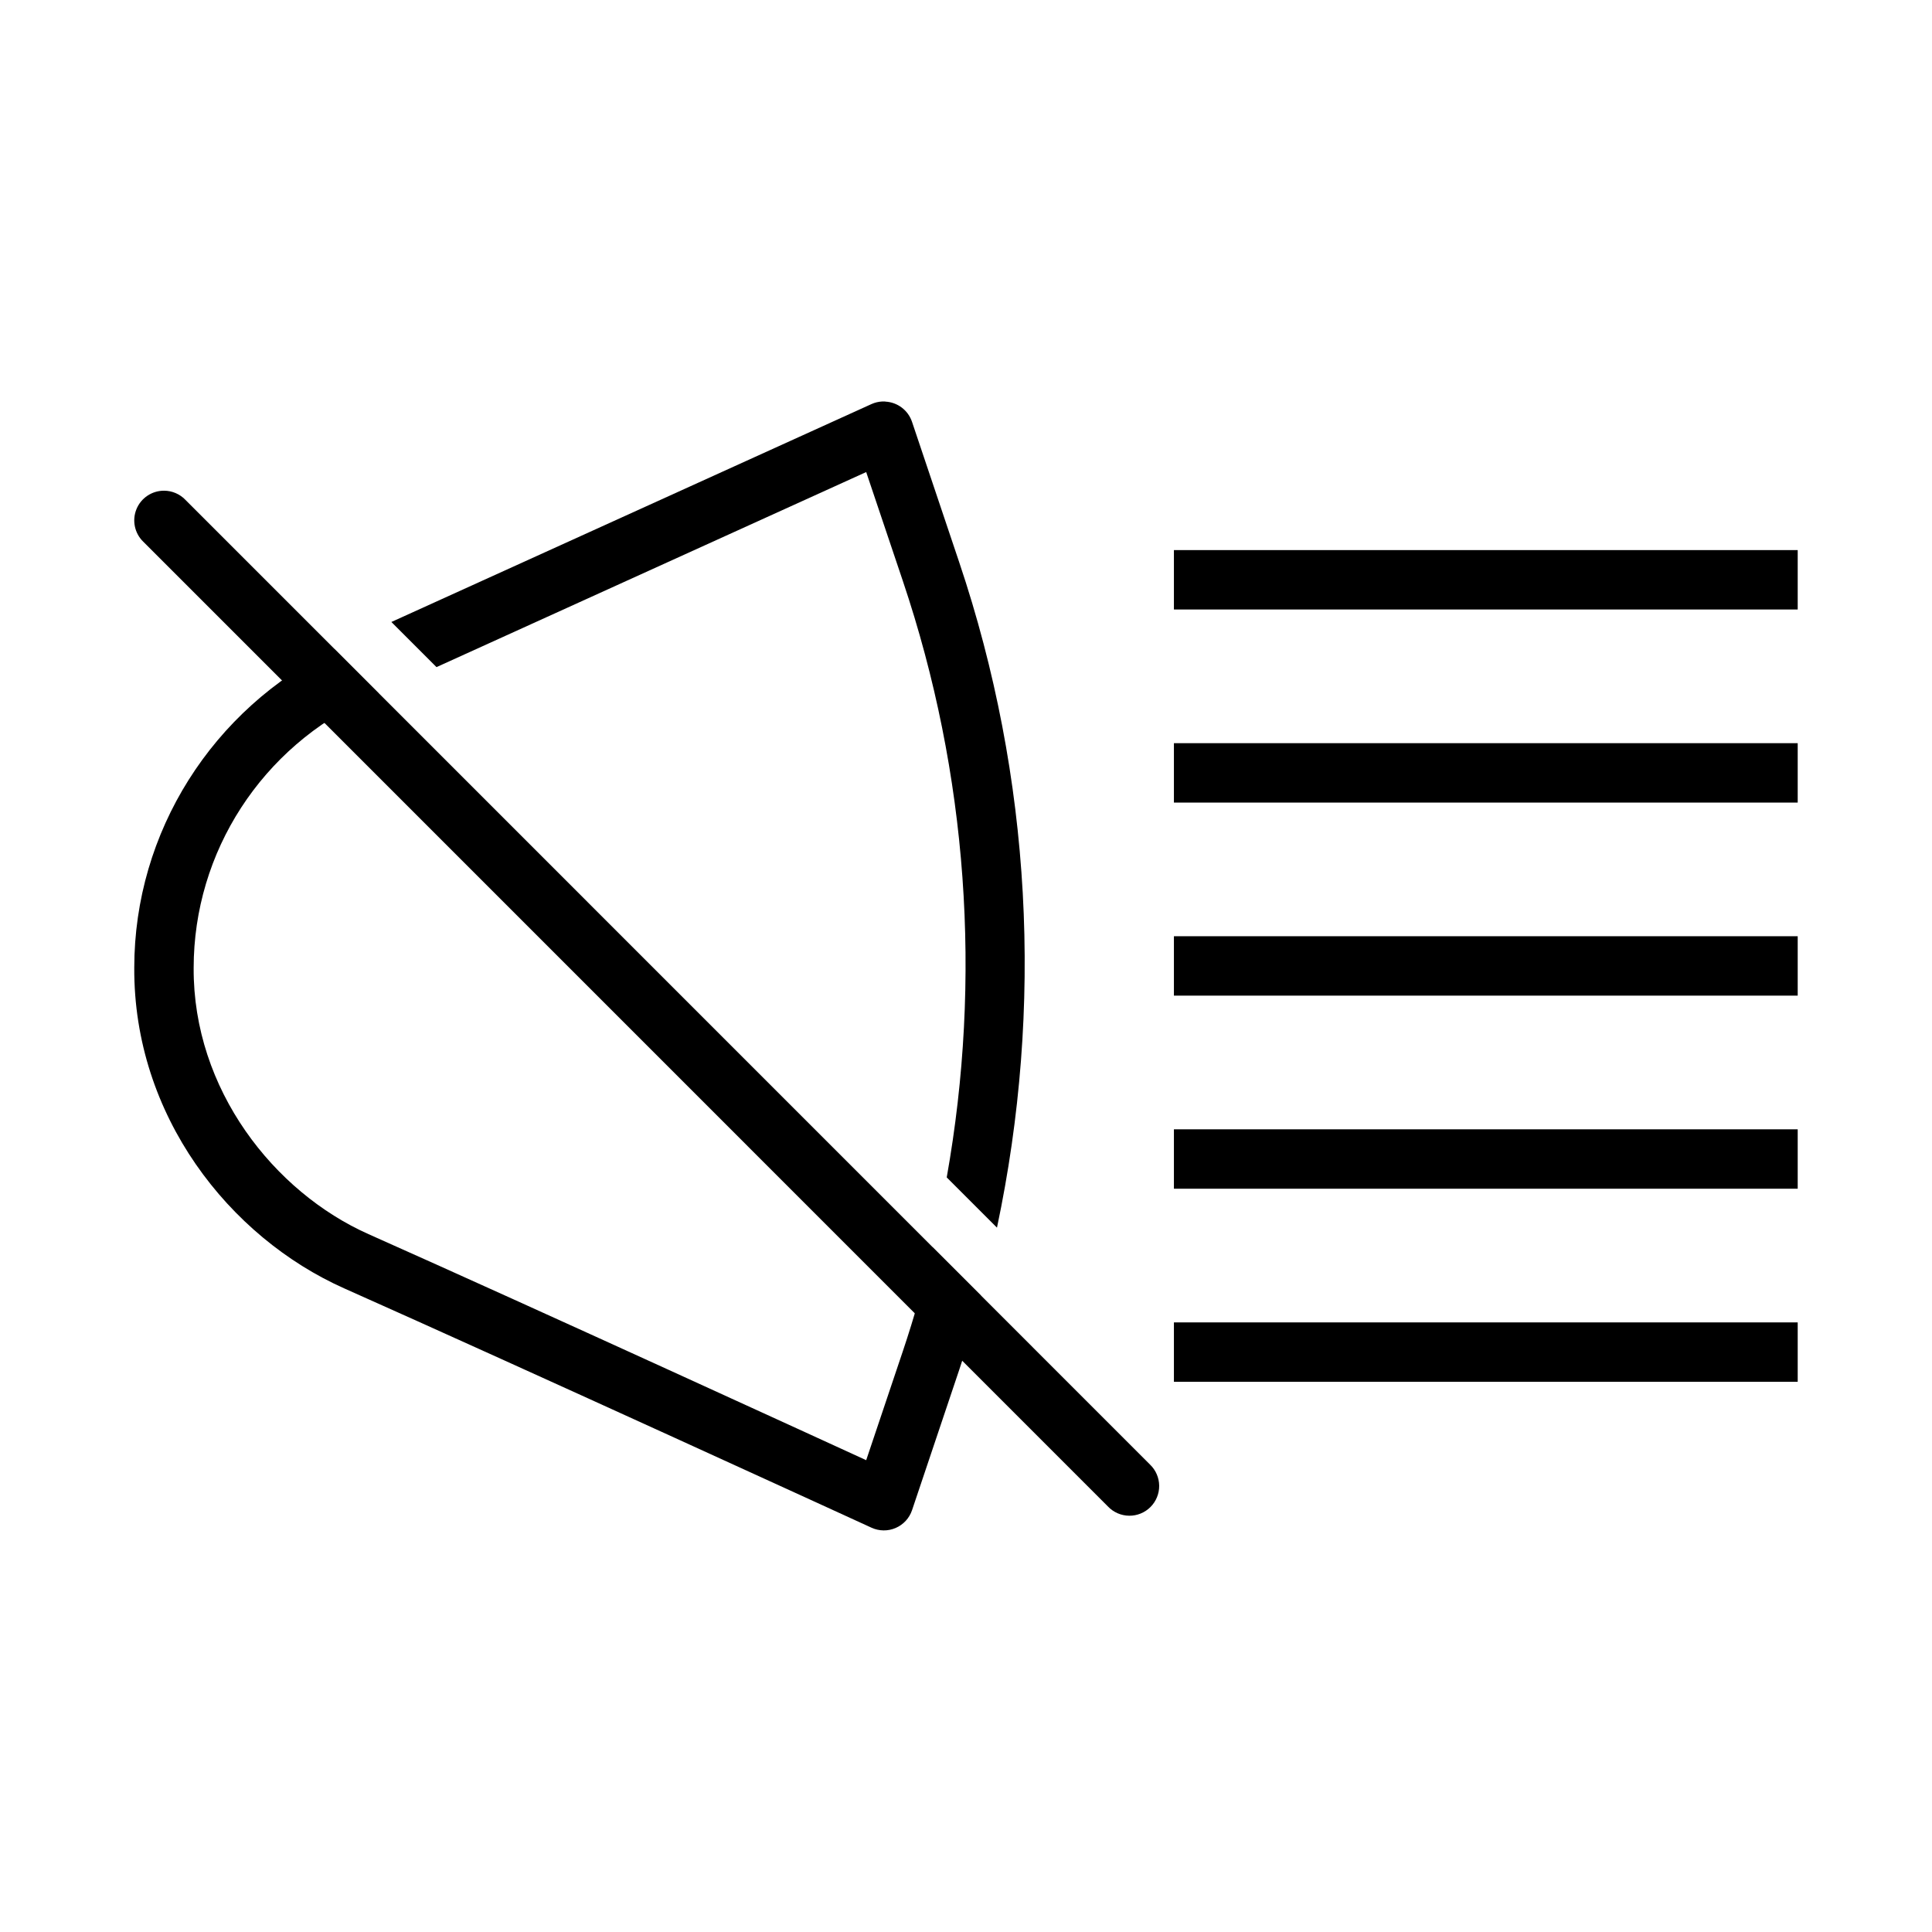
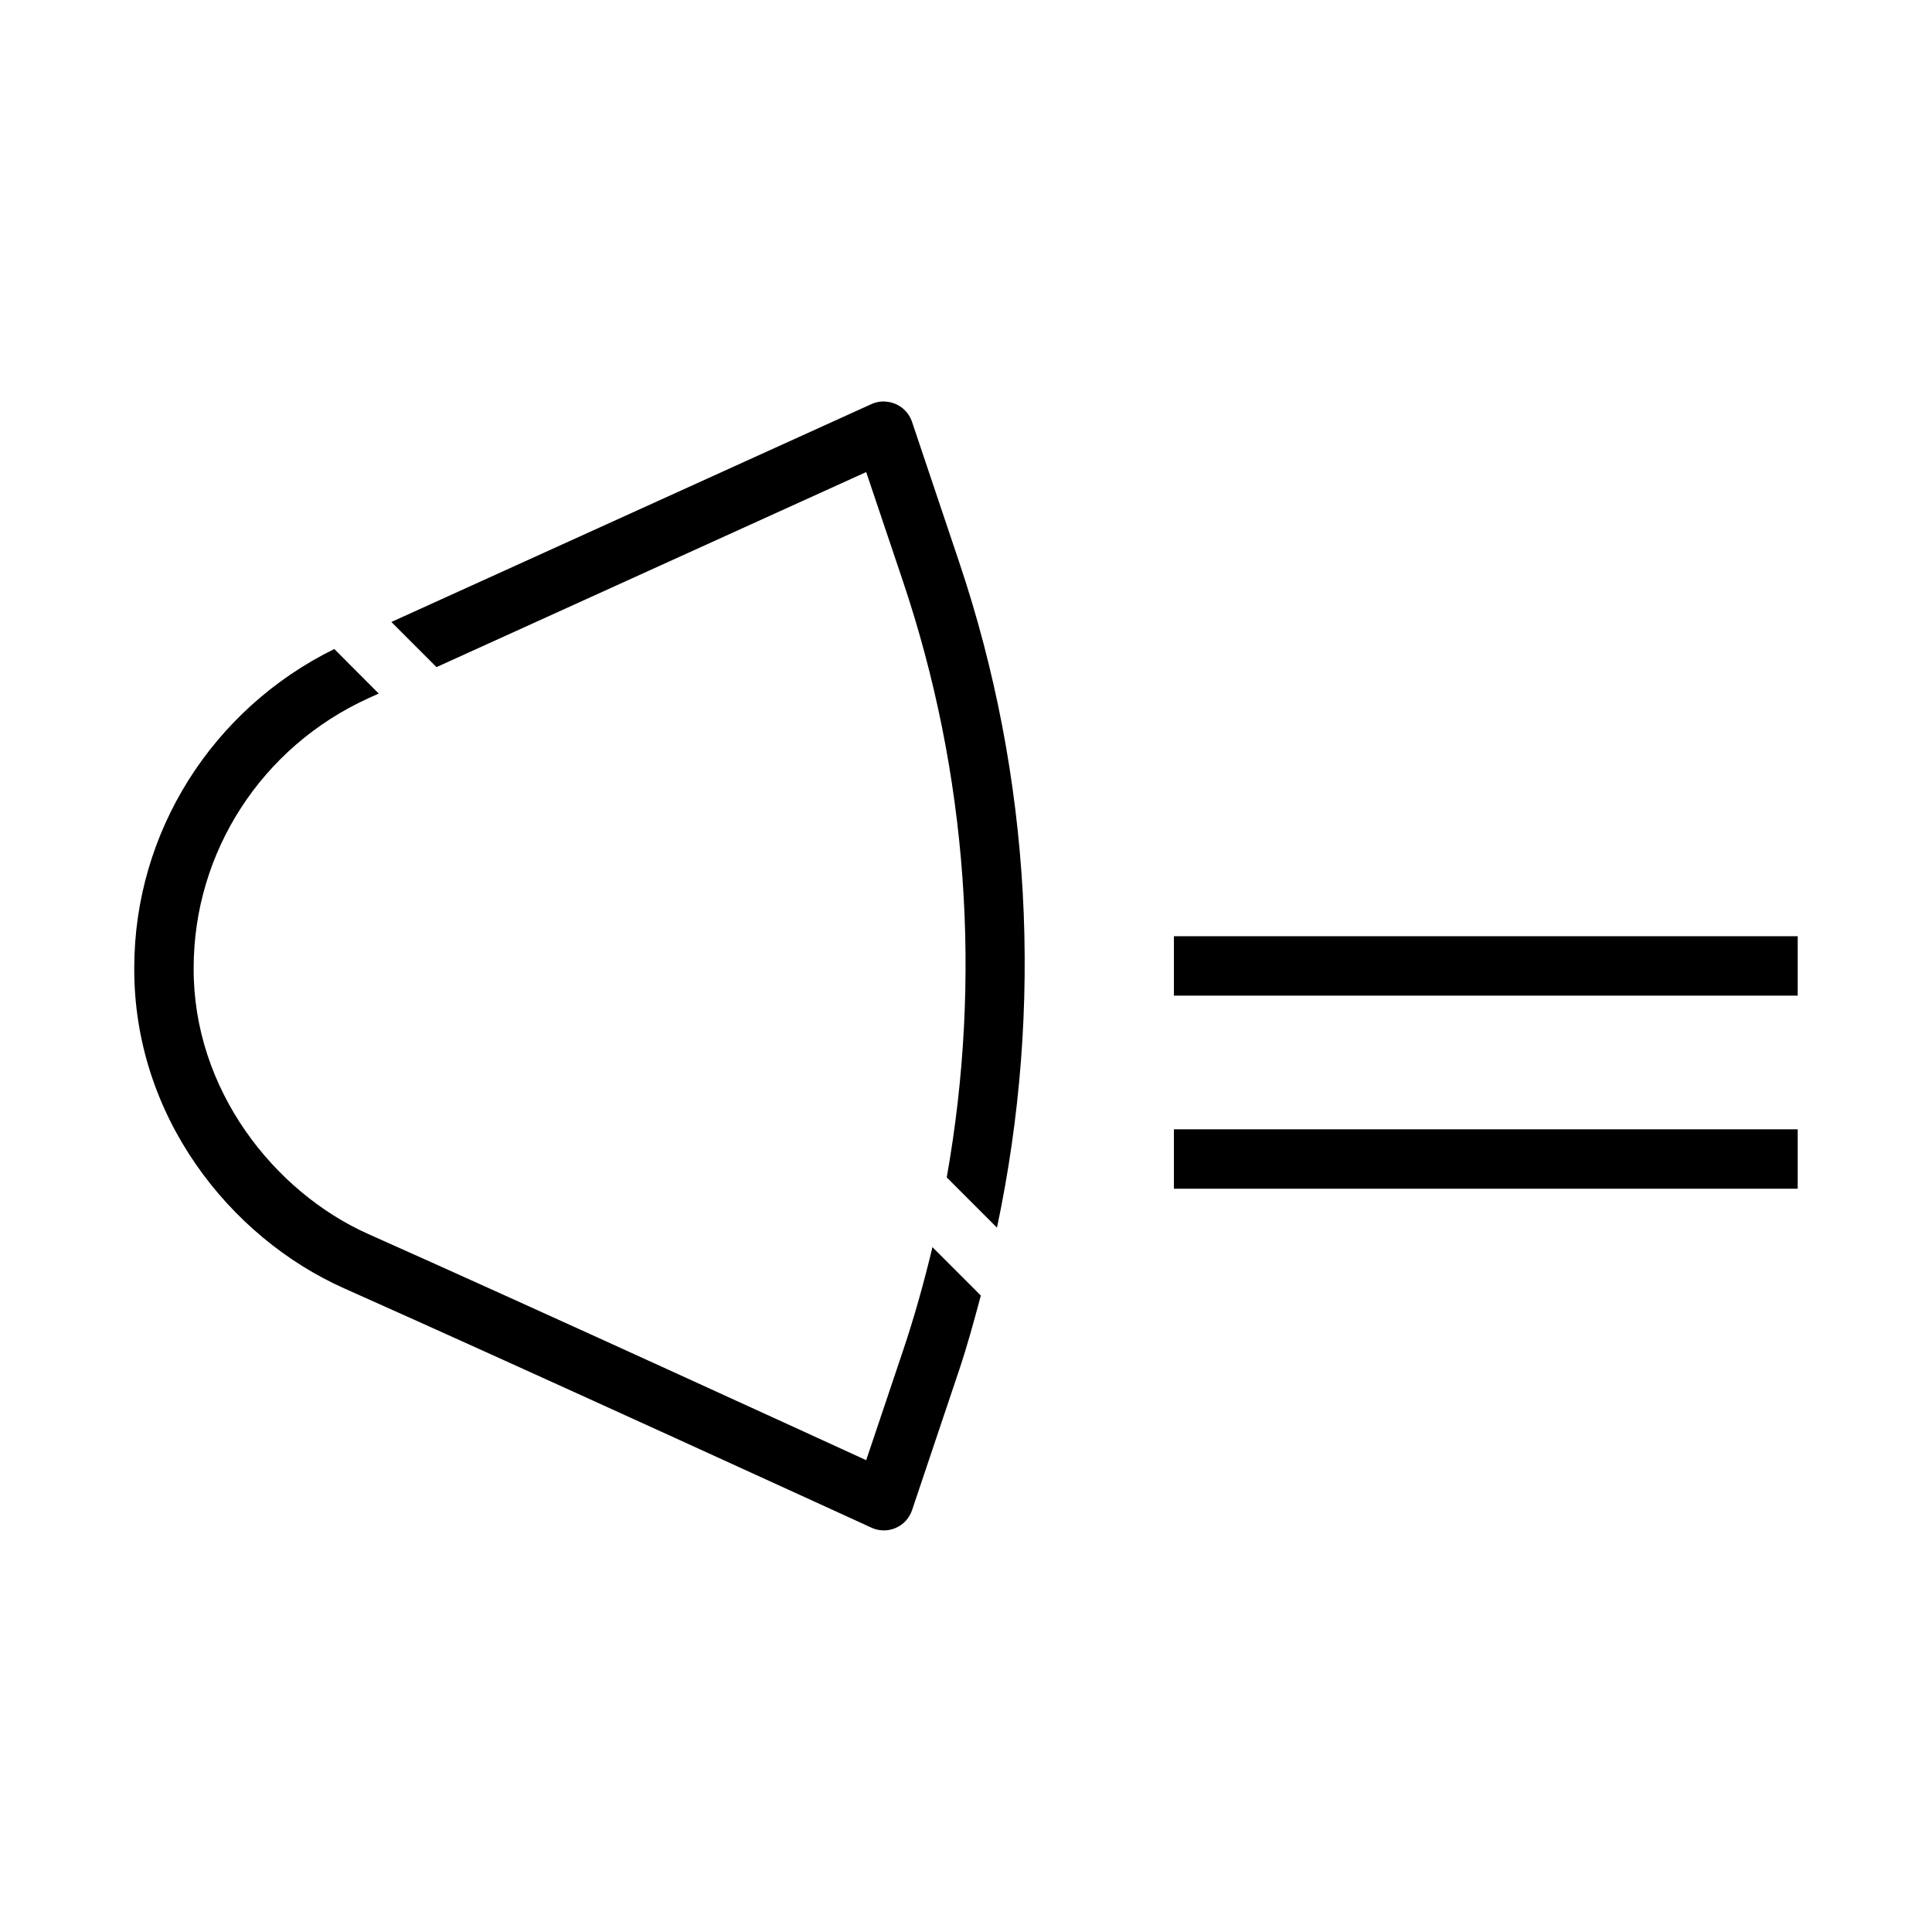
<svg xmlns="http://www.w3.org/2000/svg" fill="#000000" width="800px" height="800px" version="1.1" viewBox="144 144 512 512">
  <g fill-rule="evenodd">
    <path d="m378.6 250.43c3.25 0.152 6.074 2.293 7.102 5.383l12.484 37.148c19.219 57.094 22.383 117.93 10.023 176.38l-13.316-13.316c9.367-52.602 5.59-106.91-11.625-158.05l-9.719-28.875c-8.25 3.742-69.469 31.535-113.87 51.691l-11.961-11.961c48.992-22.238 127.24-57.75 127.24-57.75l0.008-0.004c0.891-0.398 1.852-0.629 2.828-0.676 0.266-0.016 0.535-0.016 0.801 0z" />
    <path d="m232.59 315.99 11.777 11.809c-0.91 0.41-1.762 0.805-2.644 1.195-28.312 12.852-46.402 40.758-46.402 71.523-0.176 32.211 21.332 59.41 46.34 70.543 44.184 19.668 122.33 55.523 131.89 59.902l9.719-28.906c3.059-9.082 5.621-18.297 7.84-27.551l12.824 12.824c-1.781 6.602-3.559 13.227-5.75 19.742l-12.484 37.148v-0.004c-0.711 2.113-2.285 3.824-4.332 4.707-2.047 0.887-4.371 0.863-6.398-0.062 0 0-93.059-42.648-139.7-63.406-30.574-13.609-55.902-45.879-55.688-85.023 0.012-35.938 20.727-68.551 53.012-84.438z" />
-     <path d="m455.1 289.78v15.742h165.31v-15.742z" />
-     <path d="m455.1 340.95v15.742h165.31v-15.742z" />
    <path d="m455.1 392.11v15.742h165.31v-15.742z" />
    <path d="m455.1 443.28v15.742h165.31v-15.742z" />
-     <path d="m455.1 494.45v15.742h165.31v-15.742z" />
-     <path d="m187.45 274.04c-3.207 0-6.094 1.945-7.297 4.918s-0.48 6.379 1.824 8.609l255.66 255.69c1.465 1.531 3.484 2.402 5.602 2.426 2.117 0.023 4.152-0.809 5.648-2.305 1.5-1.496 2.328-3.535 2.309-5.652-0.023-2.117-0.898-4.133-2.426-5.598l-255.66-255.69c-1.484-1.531-3.527-2.398-5.66-2.398z" />
  </g>
</svg>